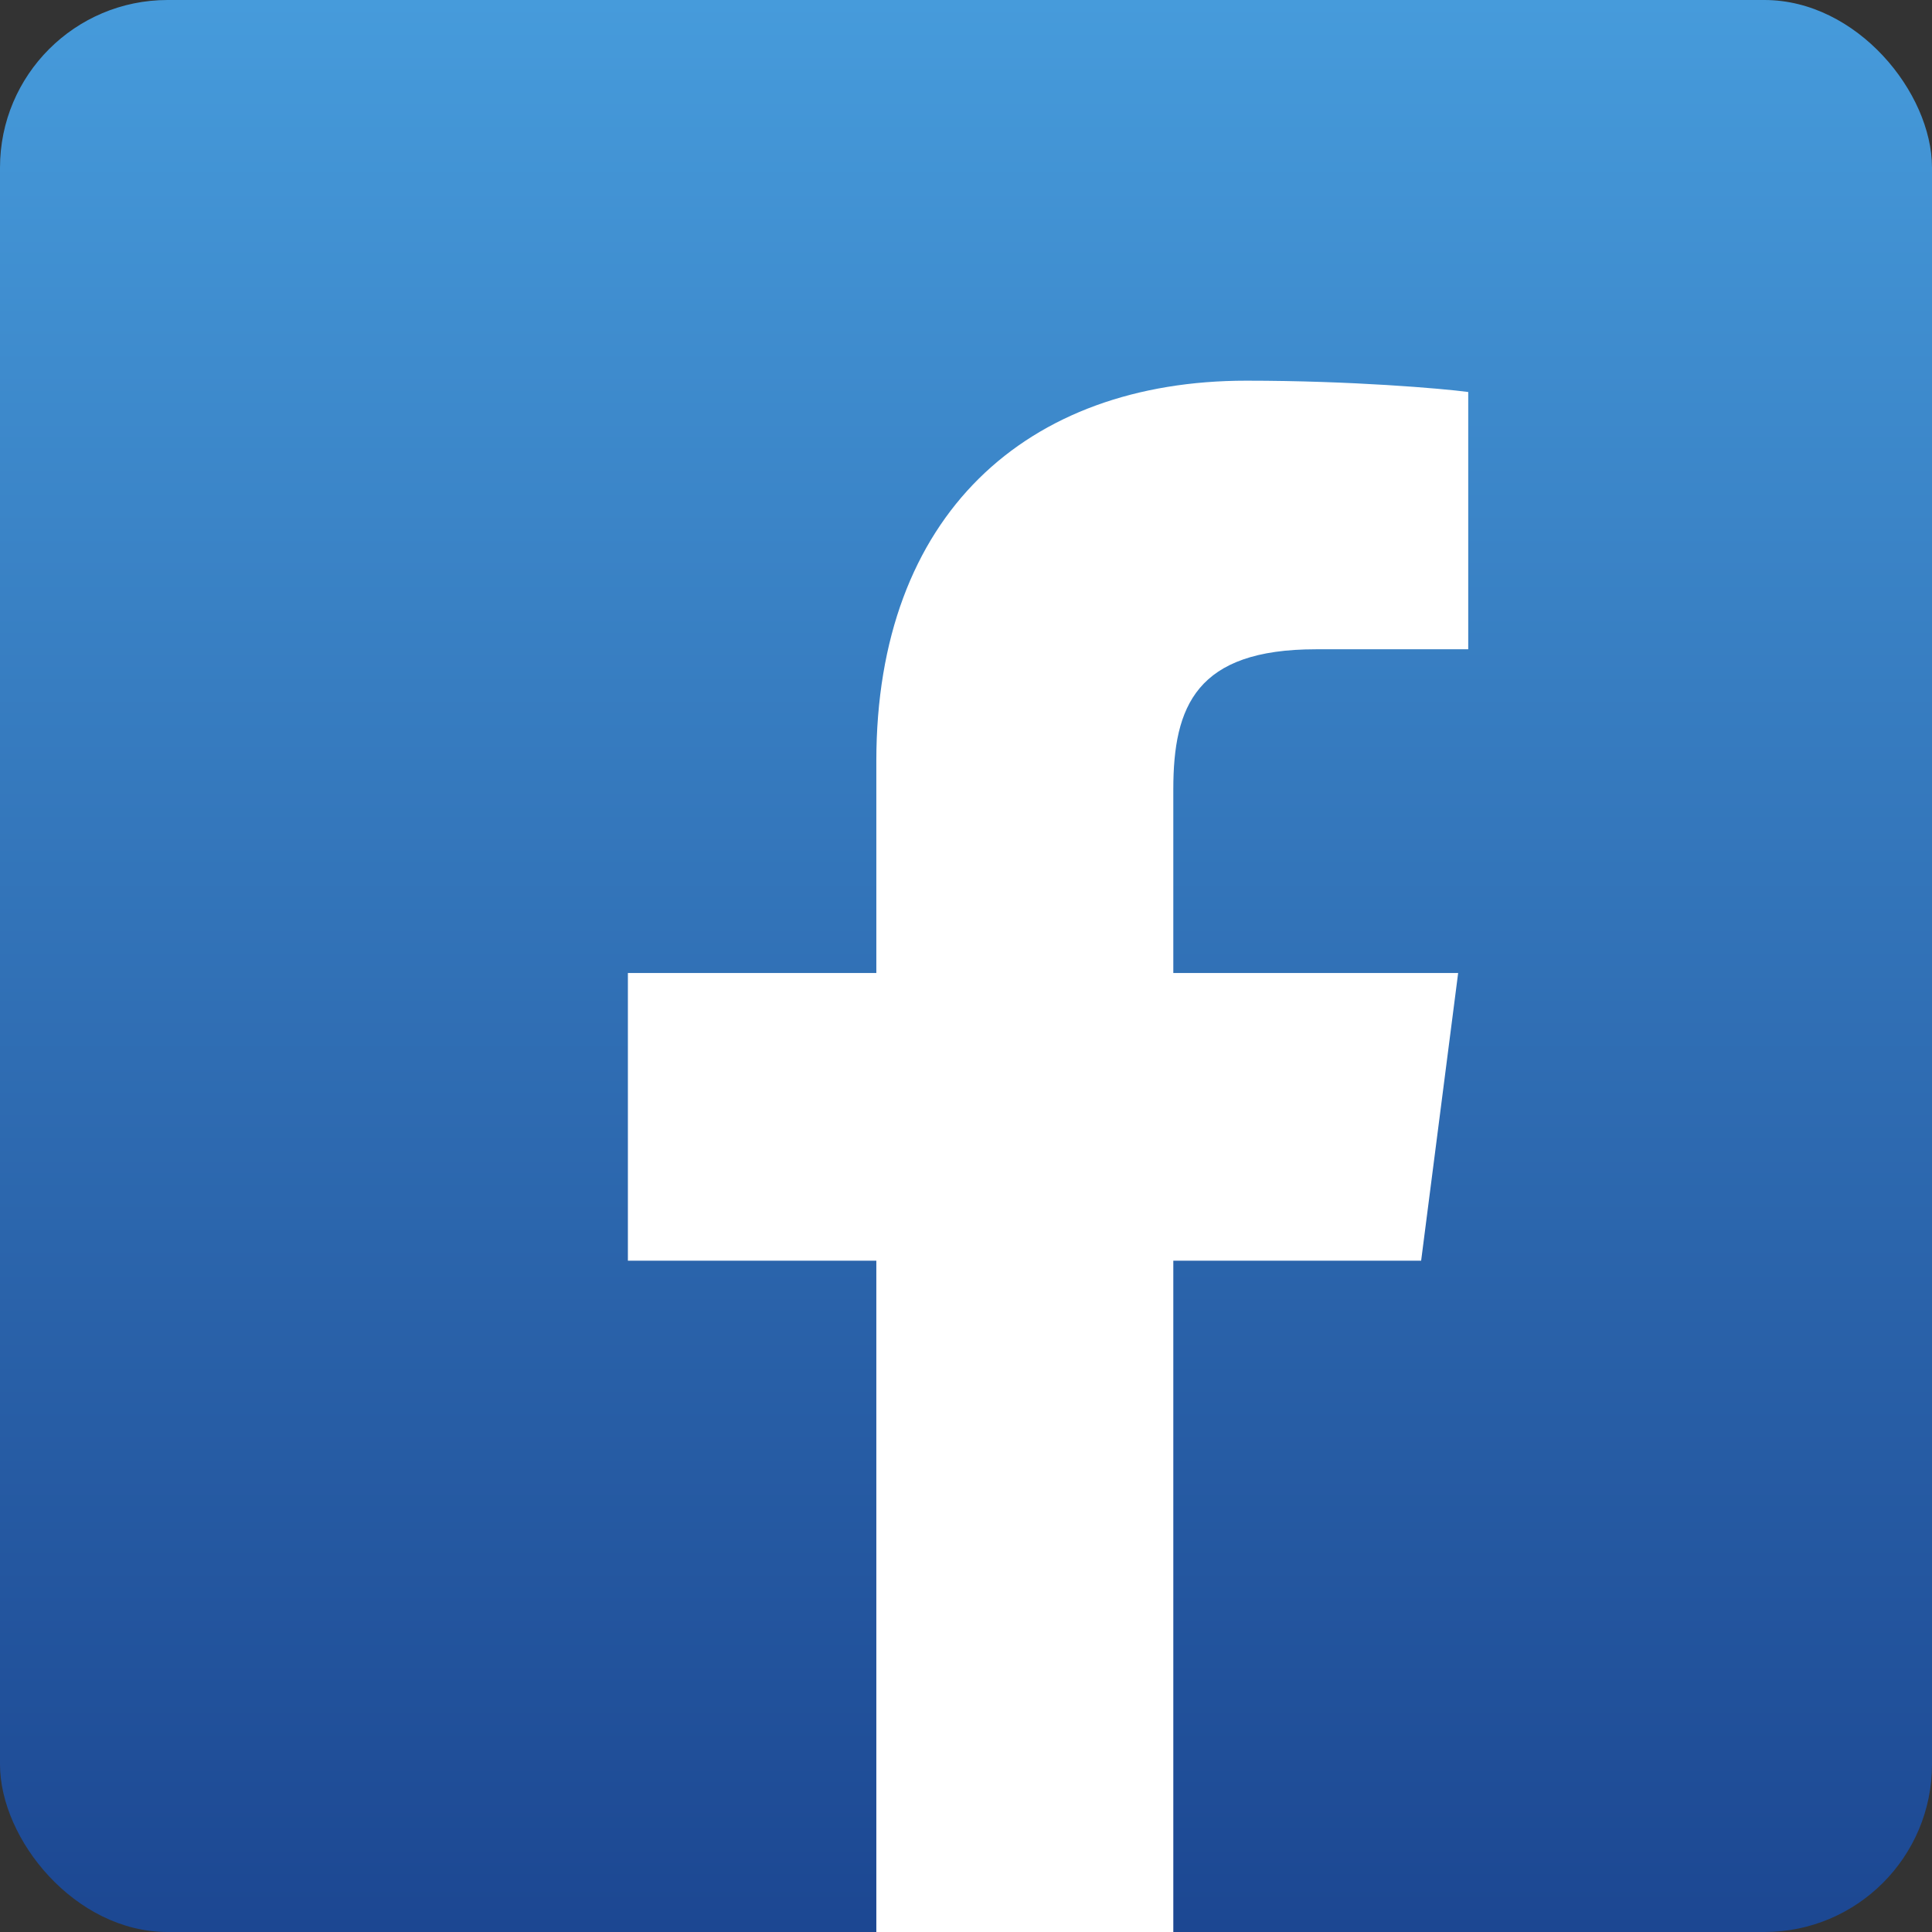
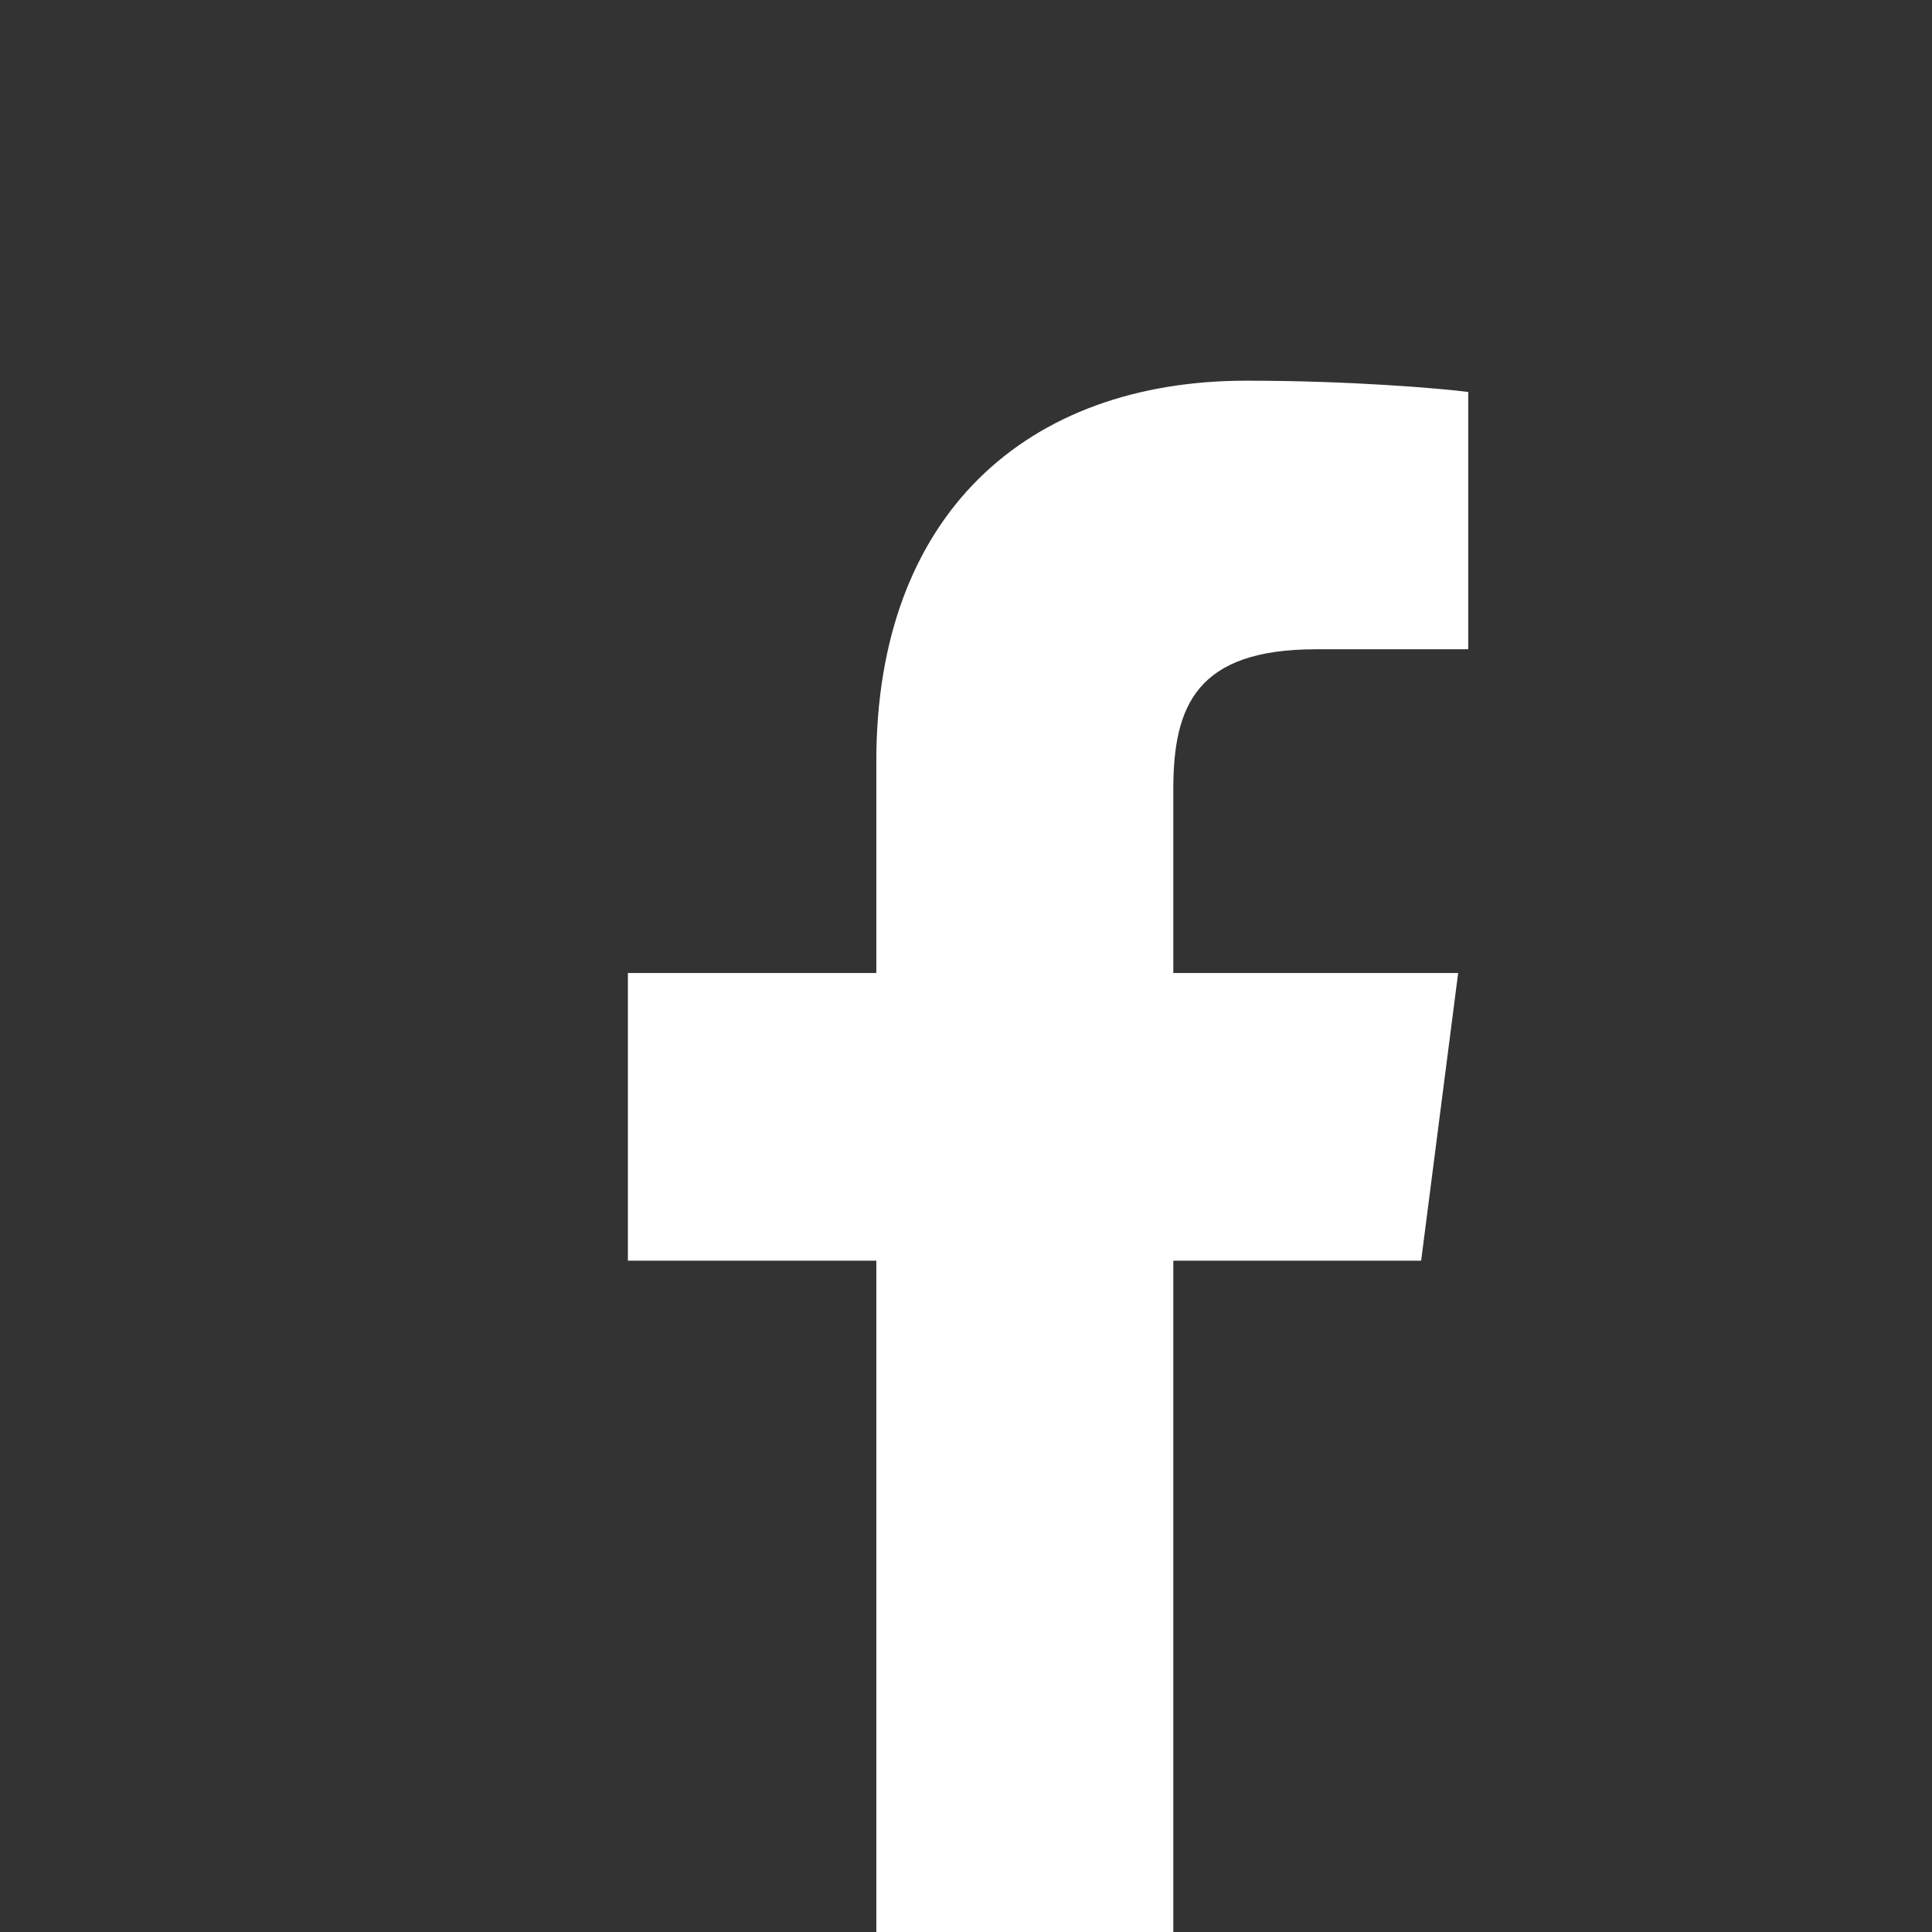
<svg xmlns="http://www.w3.org/2000/svg" id="_圖層_2" data-name="圖層 2" viewBox="0 0 93.94 93.94">
  <rect x="0" y="0" width="93.94" height="93.94" fill="#333333" stroke="none" />
  <defs>
    <style>
      .cls-1 {
        fill: url(#linear-gradient);
      }

      .cls-2 {
        fill: #fff;
      }
    </style>
    <linearGradient id="linear-gradient" x1="46.97" y1="0" x2="46.97" y2="93.94" gradientUnits="userSpaceOnUse">
      <stop offset="0" stop-color="#469bdb" />
      <stop offset="1" stop-color="#1c4792" />
    </linearGradient>
  </defs>
  <g id="_圖層_1-2" data-name="圖層 1">
    <g>
-       <rect class="cls-1" width="93.94" height="93.94" rx="8.15" ry="8.15" />
      <path class="cls-2" d="M63.98,31.57h7.41v-12.51c-1.28-.17-5.68-.55-10.79-.55-10.68,0-17.99,6.52-17.99,18.49v10.31h-12.08v13.99h12.08v32.64h14.44v-32.64h12.05l1.8-13.99h-13.85v-8.93c0-4.05,1.12-6.81,6.93-6.81Z" />
    </g>
  </g>
</svg>